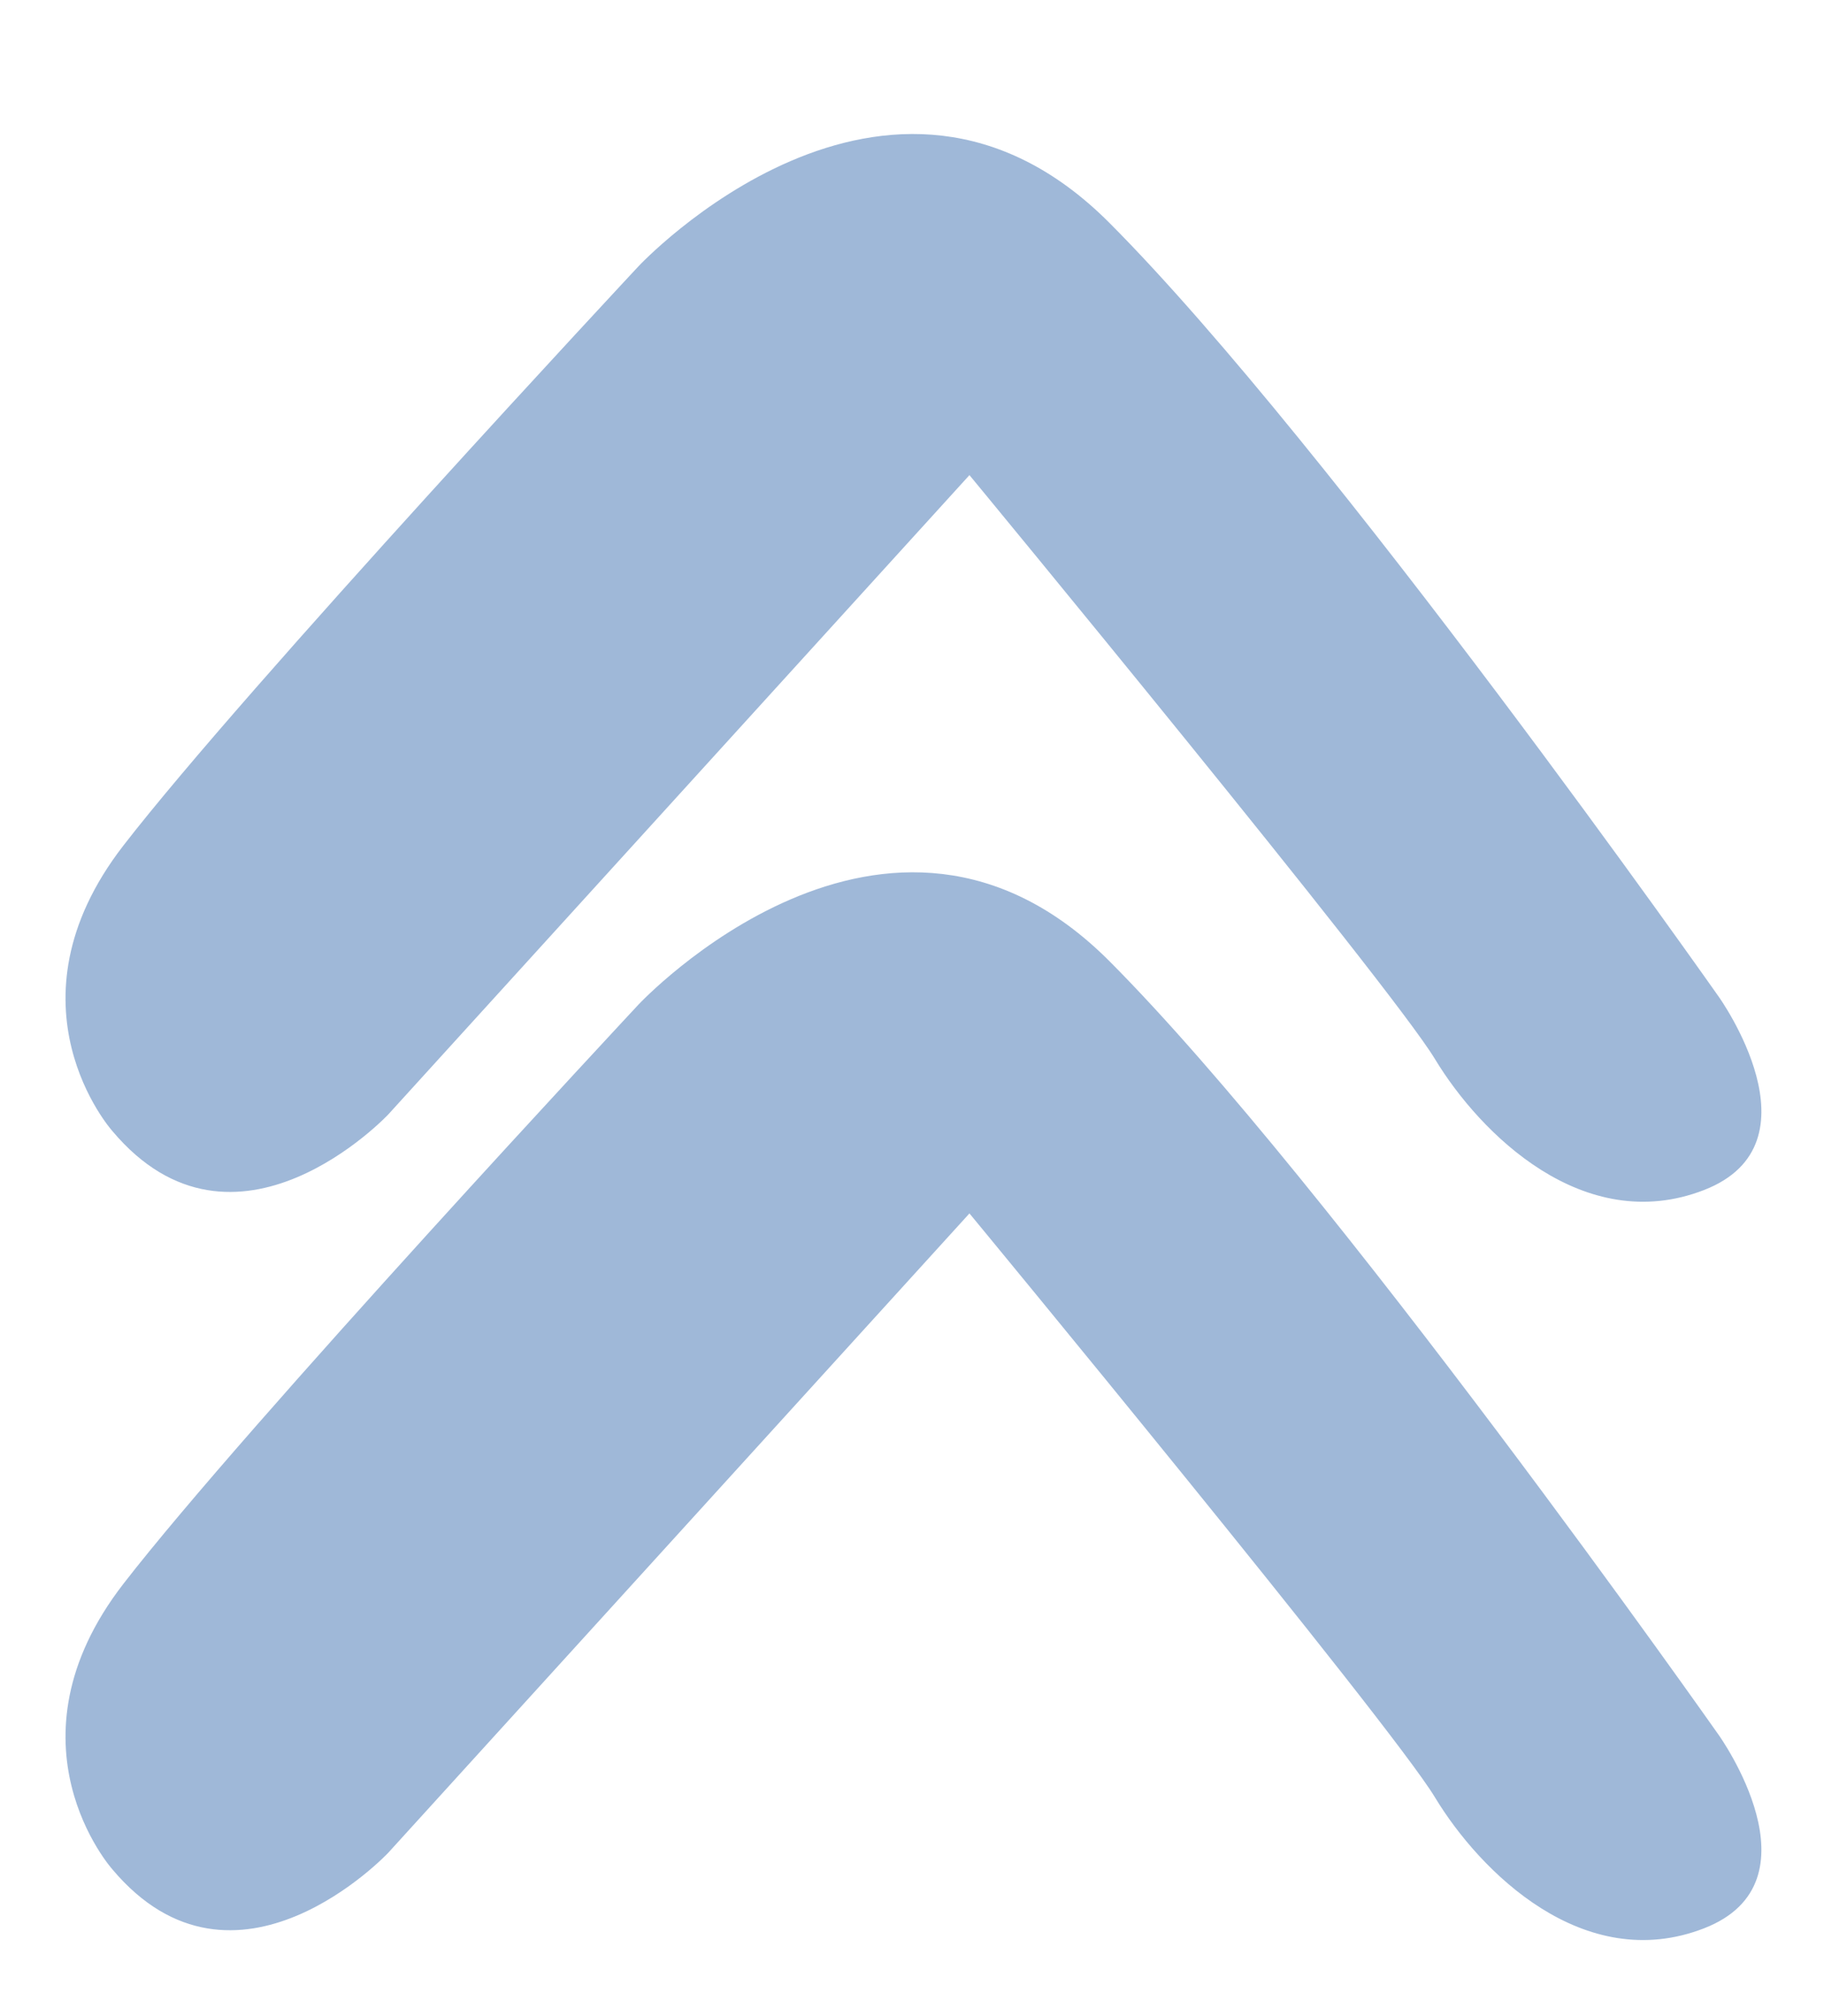
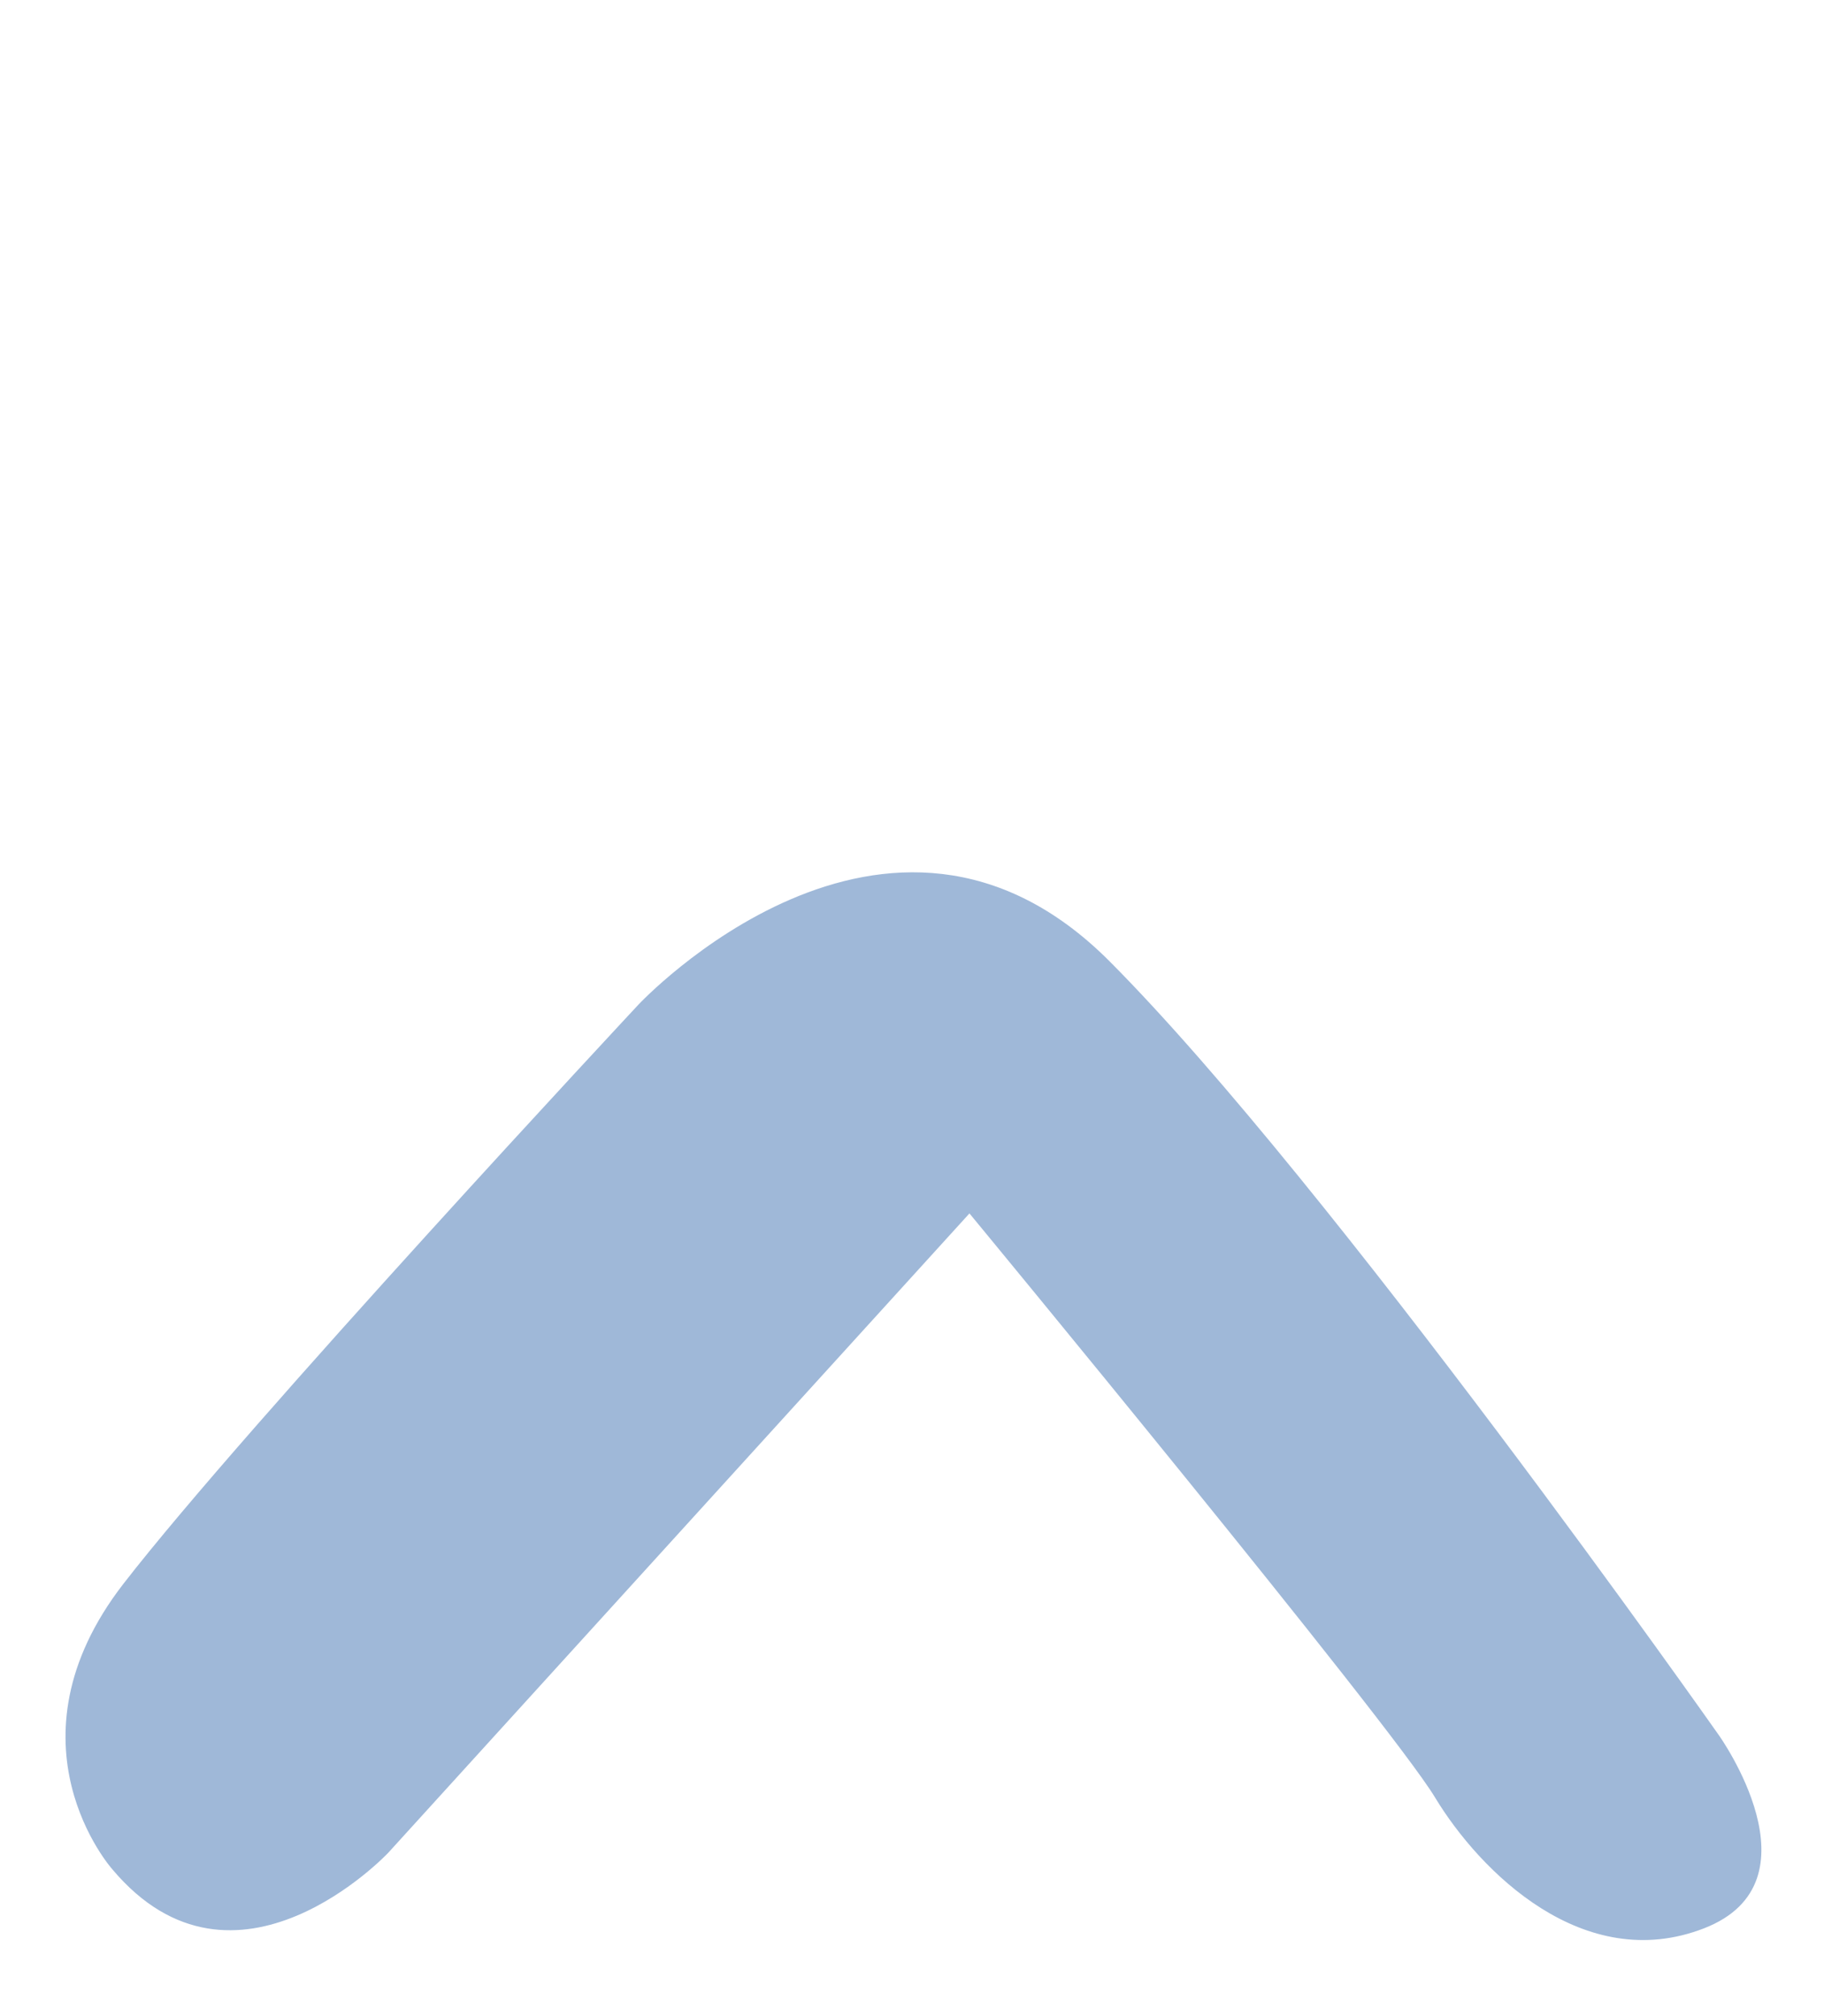
<svg xmlns="http://www.w3.org/2000/svg" fill="#000000" height="693.5" preserveAspectRatio="xMidYMid meet" version="1" viewBox="185.7 143.2 627.6 693.5" width="627.6" zoomAndPan="magnify">
  <g fill="#9fb8d8" id="change1_1">
    <path d="M224.299,786.285c0,0-38.567-43.354,3.847-98.137s177.274-199.344,177.274-199.344 s85.628-91.569,162.071-14.844s209.591,266.19,209.591,266.19s36.213,50.537-5.134,66.536s-76.973-19.4-92.539-45.139 S519.267,560.685,519.267,560.685l-200,220C319.268,780.685,266.601,836.685,224.299,786.285z" />
-     <path d="M224.299,532.268c0,0-38.567-43.354,3.847-98.137s177.274-199.344,177.274-199.344 s85.628-91.569,162.071-14.844s209.591,266.19,209.591,266.19s36.213,50.537-5.134,66.536s-76.973-19.4-92.539-45.139 S519.267,306.667,519.267,306.667l-200,220C319.268,526.667,266.601,582.667,224.299,532.268z" />
  </g>
</svg>